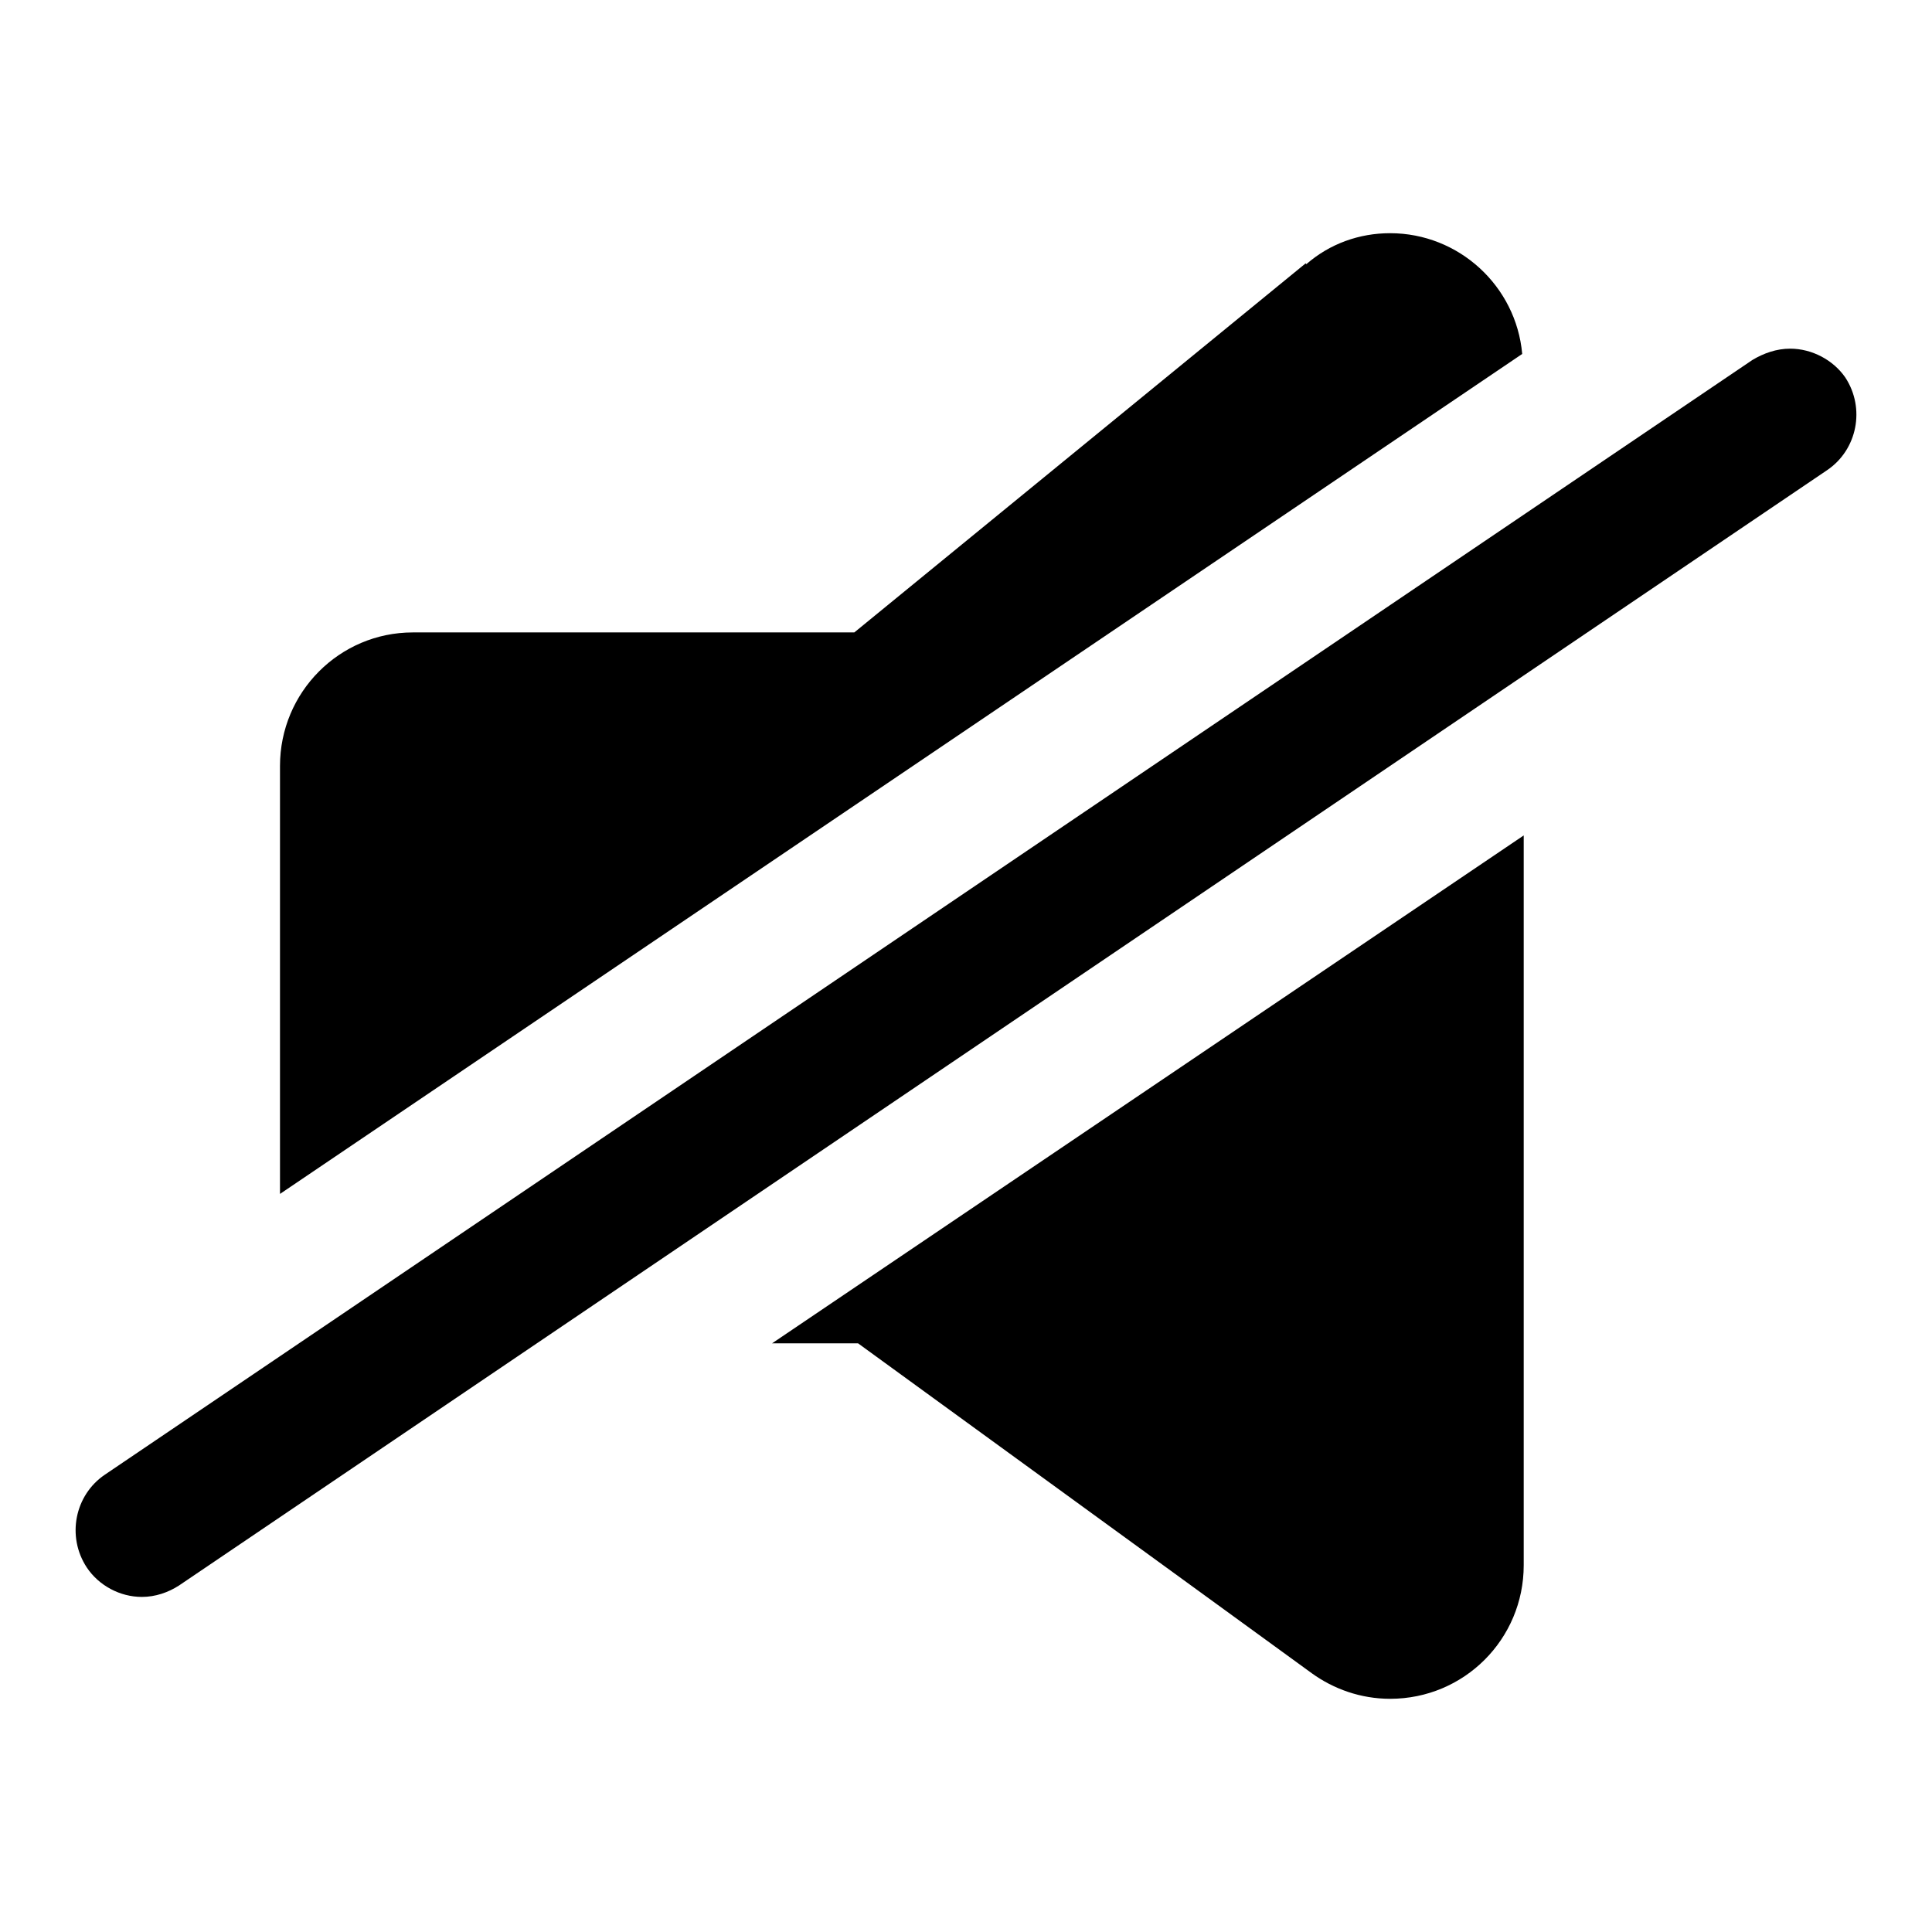
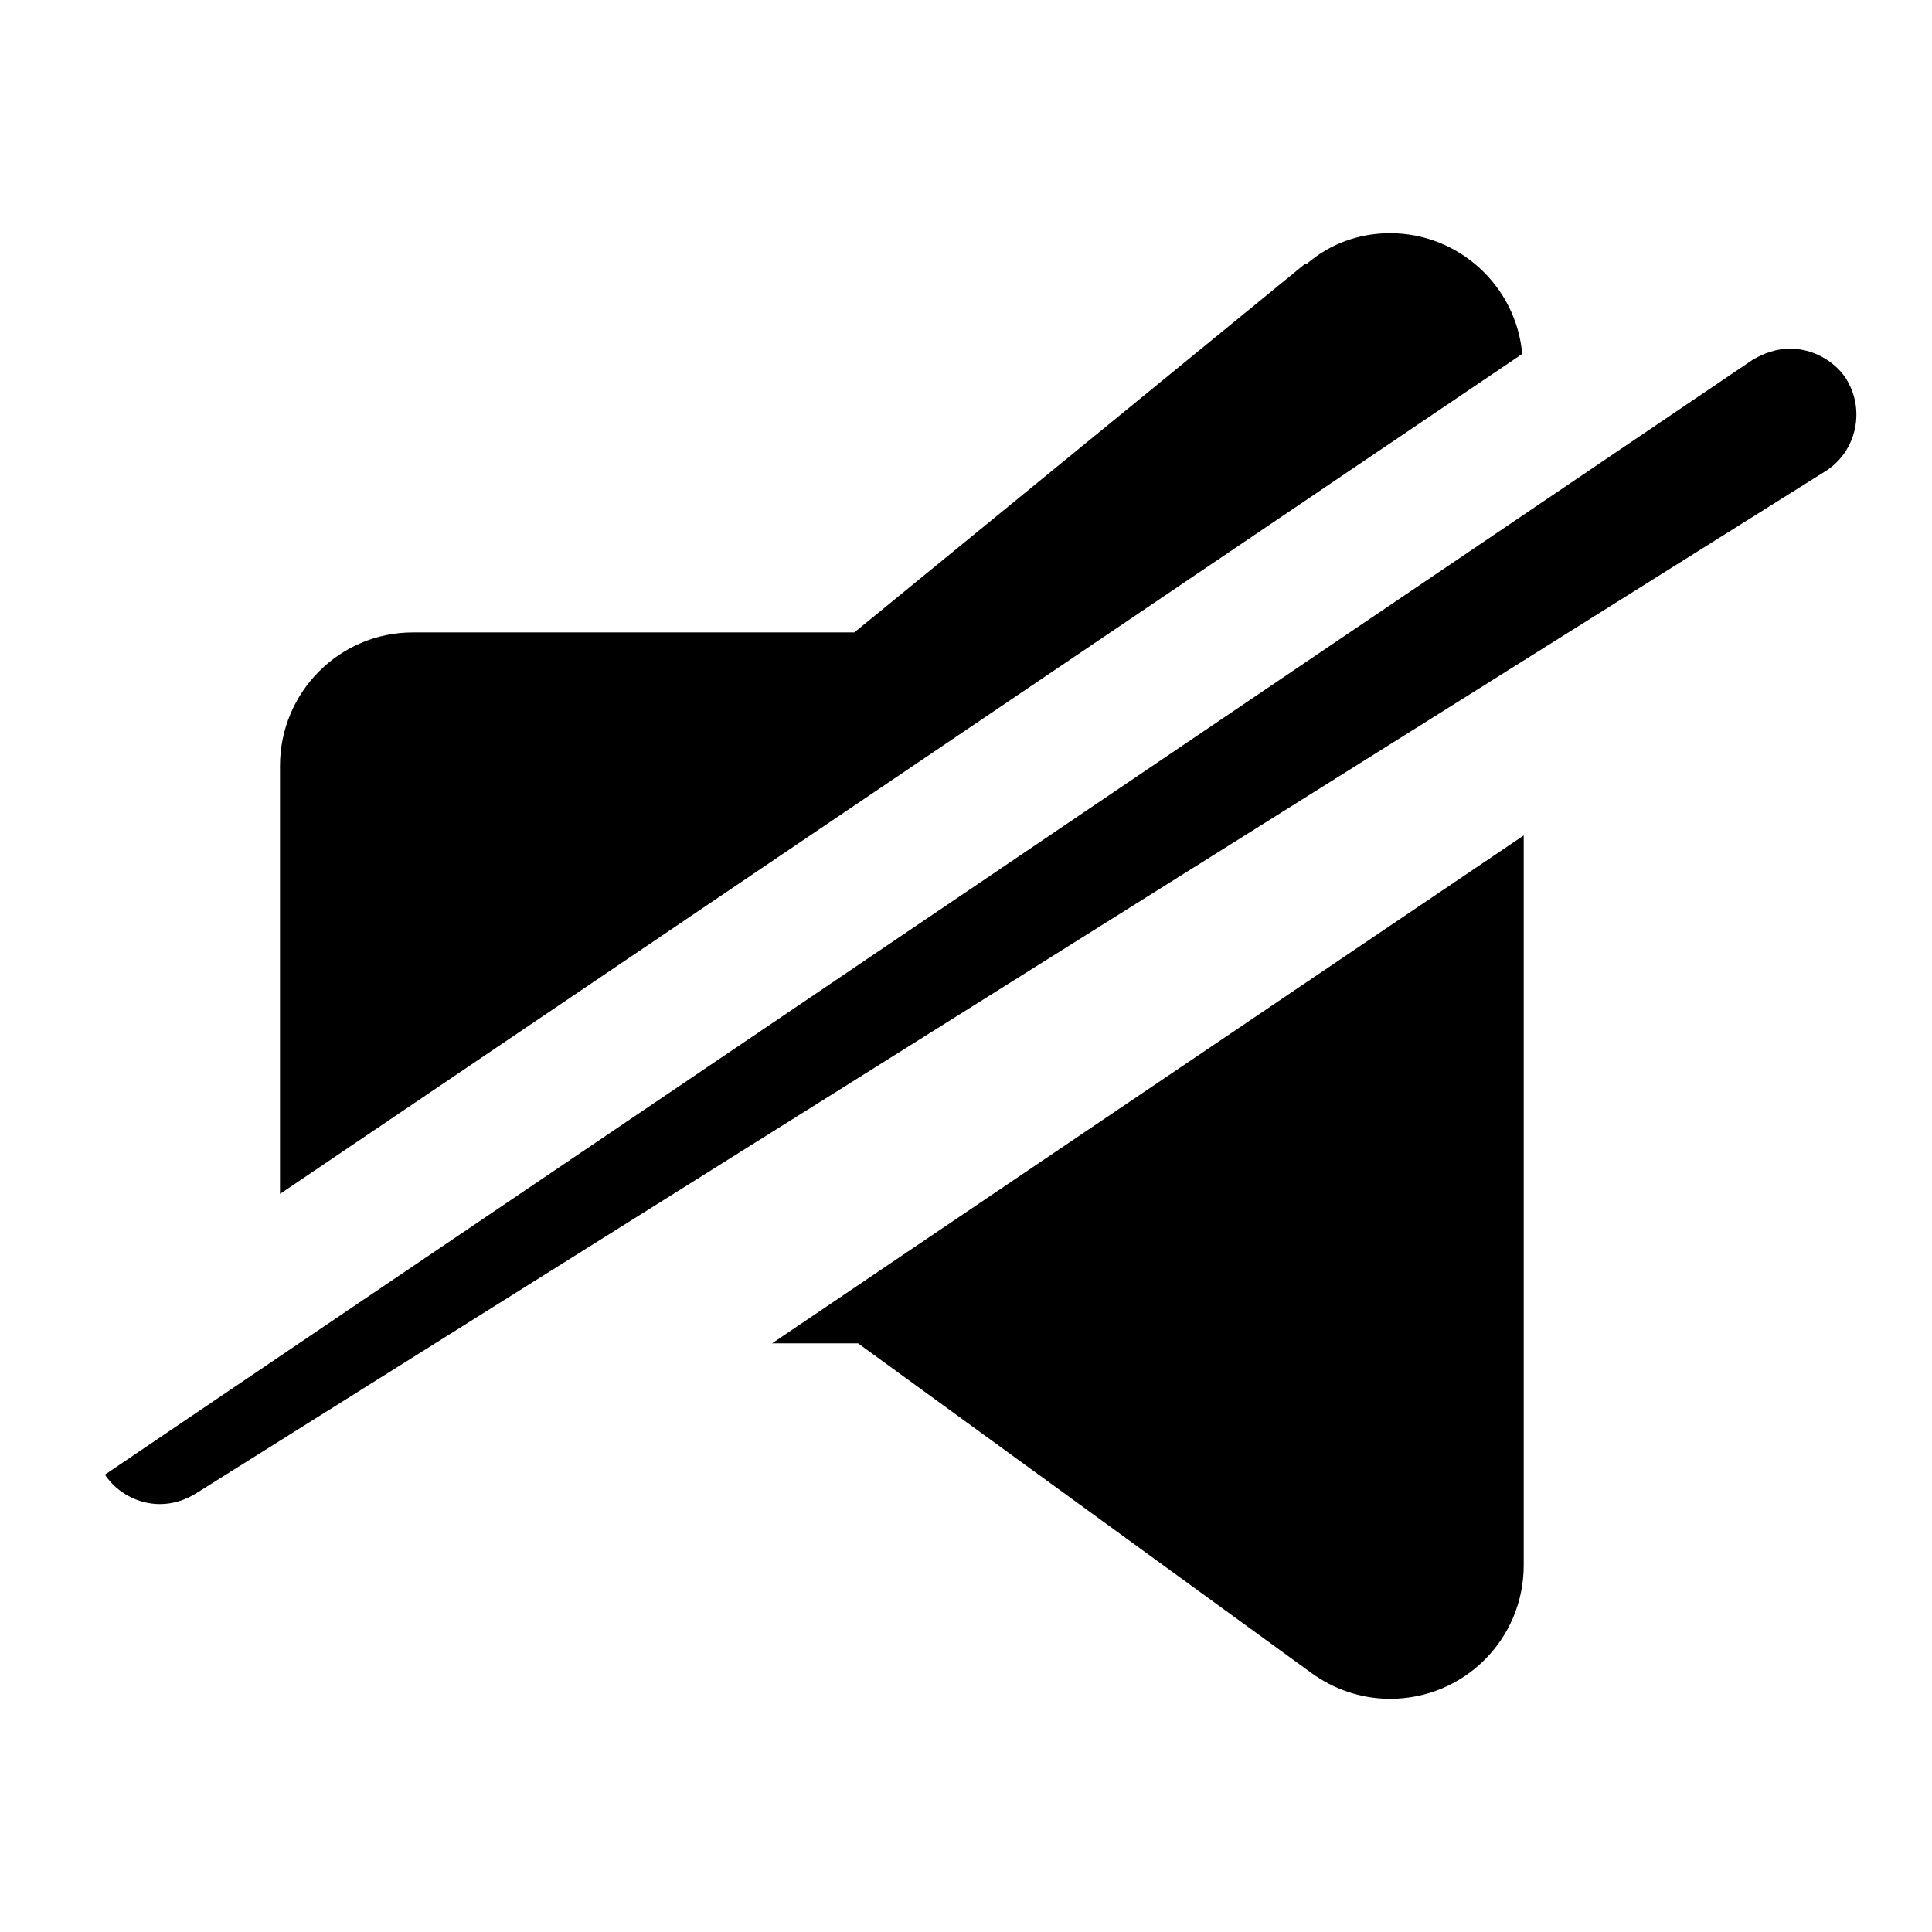
<svg xmlns="http://www.w3.org/2000/svg" version="1.1" x="0px" y="0px" viewBox="0 0 256 256" enable-background="new 0 0 256 256" xml:space="preserve">
  <g>
-     <path fill="#000000" d="M184.2,30.9c-4.1,0-8,1.4-11.1,4.1l-0.1-0.1l-59.8,48.9H54.7v0c-9.7,0-17.6,7.9-17.6,17.7v56.7L201.7,46.9 C200.9,37.9,193.3,30.9,184.2,30.9z M113.7,178l60.1,43.7l0,0c2.9,2.1,6.5,3.4,10.4,3.4c9.8,0,17.7-7.9,17.7-17.7v-96.7L102.3,178 H113.7z M237.2,46.2c-1.8,0-3.5,0.6-5,1.5L13.9,195.4c-4,2.7-5.1,8.2-2.4,12.3c1.6,2.4,4.4,3.9,7.3,3.9c1.8,0,3.5-0.6,4.9-1.5 L242.1,62.3c4-2.7,5.1-8.2,2.4-12.3C242.9,47.7,240.1,46.2,237.2,46.2z" />
+     <path fill="#000000" d="M184.2,30.9c-4.1,0-8,1.4-11.1,4.1l-0.1-0.1l-59.8,48.9H54.7v0c-9.7,0-17.6,7.9-17.6,17.7v56.7L201.7,46.9 C200.9,37.9,193.3,30.9,184.2,30.9z M113.7,178l60.1,43.7l0,0c2.9,2.1,6.5,3.4,10.4,3.4c9.8,0,17.7-7.9,17.7-17.7v-96.7L102.3,178 H113.7z M237.2,46.2c-1.8,0-3.5,0.6-5,1.5L13.9,195.4c1.6,2.4,4.4,3.9,7.3,3.9c1.8,0,3.5-0.6,4.9-1.5 L242.1,62.3c4-2.7,5.1-8.2,2.4-12.3C242.9,47.7,240.1,46.2,237.2,46.2z" />
  </g>
</svg>